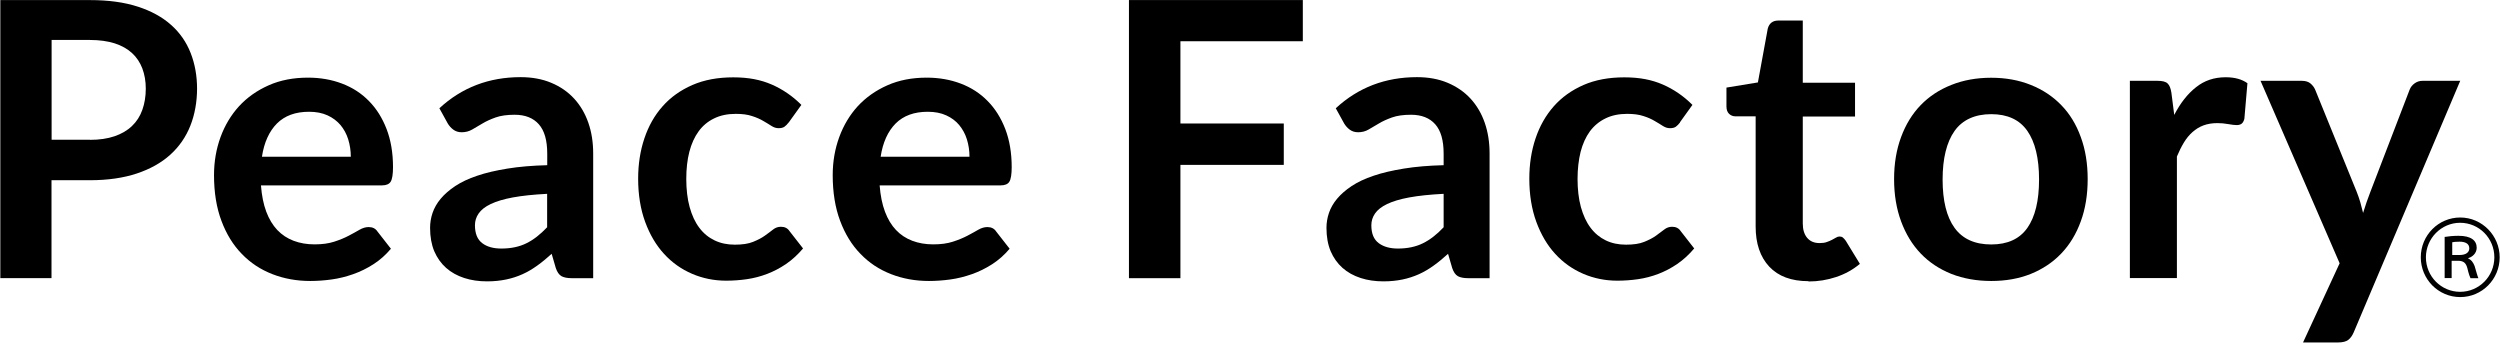
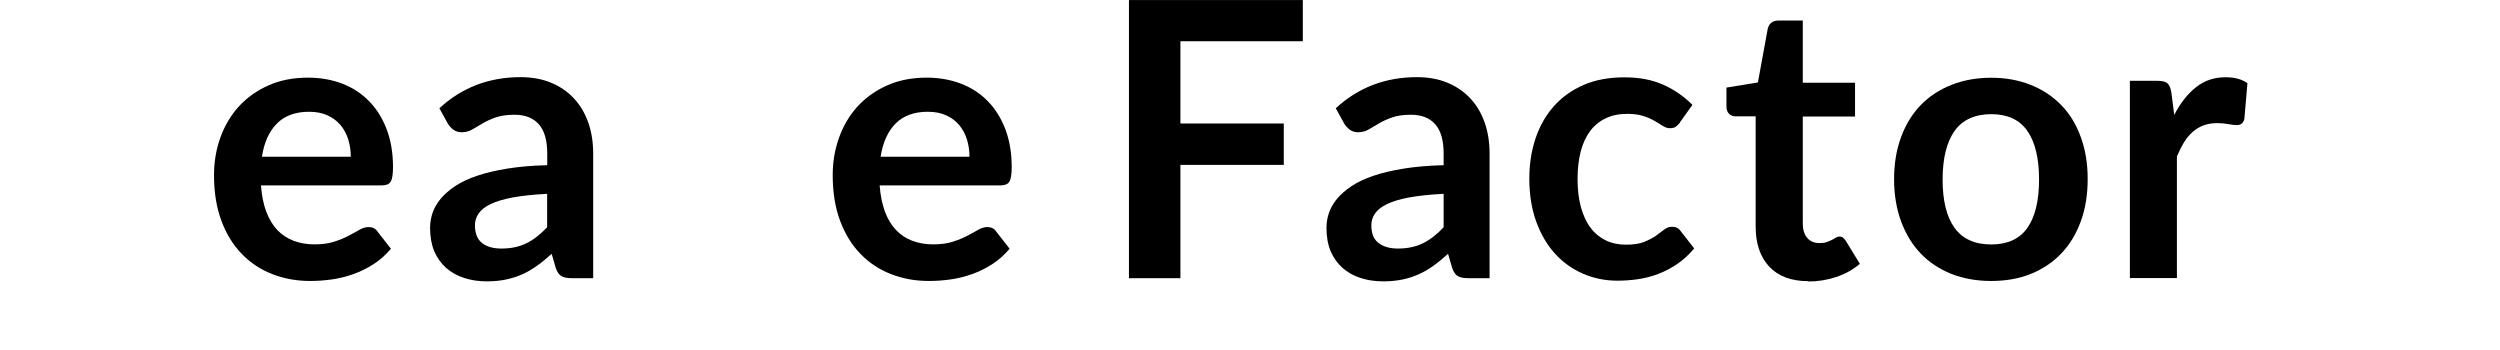
<svg xmlns="http://www.w3.org/2000/svg" width="143" height="20" viewBox="0 0 143 20" fill="none">
-   <path d="M5.146 0.005C6.201 0.005 7.114 0.13 7.882 0.38C8.654 0.63 9.286 0.977 9.788 1.427C10.29 1.871 10.662 2.411 10.905 3.032C11.148 3.652 11.272 4.335 11.272 5.074C11.272 5.814 11.142 6.554 10.888 7.191C10.634 7.834 10.251 8.386 9.743 8.847C9.235 9.307 8.598 9.666 7.831 9.922C7.064 10.178 6.167 10.309 5.14 10.309H2.946V15.908H0.019V0.005H5.146ZM5.146 7.999C5.682 7.999 6.15 7.931 6.55 7.794C6.951 7.657 7.284 7.464 7.549 7.208C7.814 6.958 8.011 6.65 8.141 6.286C8.271 5.922 8.339 5.518 8.339 5.069C8.339 4.642 8.271 4.261 8.141 3.913C8.011 3.572 7.814 3.276 7.554 3.037C7.295 2.798 6.962 2.61 6.562 2.48C6.161 2.354 5.687 2.286 5.146 2.286H2.952V7.993H5.146V7.999Z" fill="black" />
  <path d="M14.927 10.609C14.972 11.19 15.073 11.69 15.231 12.111C15.389 12.533 15.604 12.885 15.863 13.158C16.123 13.431 16.433 13.636 16.794 13.773C17.155 13.909 17.55 13.978 17.99 13.978C18.43 13.978 18.802 13.927 19.118 13.824C19.434 13.722 19.71 13.608 19.947 13.483C20.184 13.357 20.393 13.244 20.567 13.141C20.748 13.039 20.917 12.988 21.086 12.988C21.312 12.988 21.481 13.073 21.588 13.238L22.361 14.228C22.062 14.581 21.73 14.877 21.357 15.116C20.985 15.355 20.601 15.542 20.195 15.685C19.789 15.827 19.383 15.929 18.965 15.986C18.548 16.043 18.142 16.072 17.747 16.072C16.969 16.072 16.247 15.941 15.575 15.679C14.904 15.417 14.323 15.036 13.832 14.524C13.336 14.018 12.947 13.386 12.665 12.629C12.383 11.878 12.242 11.008 12.242 10.018C12.242 9.249 12.366 8.527 12.614 7.844C12.862 7.167 13.218 6.575 13.675 6.074C14.137 5.574 14.701 5.175 15.367 4.88C16.032 4.584 16.783 4.441 17.617 4.441C18.323 4.441 18.971 4.555 19.569 4.783C20.167 5.01 20.675 5.34 21.103 5.779C21.532 6.211 21.87 6.752 22.113 7.383C22.356 8.015 22.48 8.743 22.48 9.557C22.48 9.966 22.435 10.245 22.35 10.387C22.265 10.53 22.096 10.604 21.848 10.604H14.921L14.927 10.609ZM20.066 8.971C20.066 8.618 20.015 8.288 19.919 7.975C19.823 7.662 19.671 7.389 19.479 7.155C19.281 6.922 19.033 6.734 18.734 6.598C18.435 6.461 18.08 6.393 17.68 6.393C16.901 6.393 16.292 6.615 15.841 7.064C15.395 7.514 15.107 8.146 14.983 8.965H20.066V8.971Z" fill="black" />
  <path d="M25.131 6.194C26.417 5.005 27.968 4.413 29.779 4.413C30.433 4.413 31.02 4.521 31.533 4.737C32.052 4.954 32.486 5.255 32.842 5.642C33.197 6.029 33.468 6.49 33.654 7.025C33.84 7.559 33.93 8.146 33.93 8.783V15.912H32.706C32.452 15.912 32.255 15.872 32.12 15.799C31.979 15.719 31.871 15.565 31.792 15.332L31.555 14.518C31.273 14.774 30.997 15.002 30.726 15.195C30.456 15.389 30.179 15.554 29.886 15.685C29.593 15.816 29.282 15.918 28.955 15.986C28.622 16.055 28.261 16.094 27.861 16.094C27.387 16.094 26.953 16.032 26.552 15.901C26.152 15.77 25.808 15.582 25.514 15.32C25.227 15.065 25.001 14.746 24.837 14.365C24.68 13.983 24.601 13.54 24.601 13.033C24.601 12.749 24.646 12.464 24.742 12.18C24.837 11.901 24.99 11.628 25.204 11.372C25.419 11.116 25.695 10.871 26.039 10.643C26.383 10.416 26.8 10.217 27.297 10.052C27.793 9.881 28.374 9.75 29.034 9.642C29.694 9.534 30.45 9.471 31.302 9.449V8.789C31.302 8.032 31.144 7.474 30.822 7.11C30.501 6.746 30.038 6.564 29.435 6.564C29 6.564 28.639 6.615 28.352 6.717C28.064 6.82 27.81 6.934 27.596 7.064C27.376 7.195 27.178 7.309 27.003 7.412C26.823 7.514 26.626 7.565 26.411 7.565C26.22 7.565 26.061 7.514 25.932 7.417C25.802 7.321 25.695 7.201 25.616 7.07L25.136 6.2L25.131 6.194ZM31.302 11.087C30.523 11.127 29.869 11.195 29.339 11.292C28.808 11.389 28.386 11.52 28.064 11.673C27.742 11.827 27.517 12.009 27.376 12.214C27.235 12.419 27.167 12.641 27.167 12.885C27.167 13.363 27.308 13.699 27.584 13.909C27.861 14.12 28.227 14.217 28.679 14.217C29.232 14.217 29.711 14.114 30.111 13.915C30.518 13.716 30.907 13.409 31.296 12.999V11.099L31.302 11.087Z" fill="black" />
-   <path d="M45.11 7.008C45.031 7.11 44.952 7.19 44.873 7.247C44.794 7.303 44.687 7.332 44.541 7.332C44.394 7.332 44.27 7.292 44.134 7.207C44.005 7.121 43.847 7.03 43.666 6.922C43.486 6.814 43.266 6.717 43.017 6.638C42.764 6.552 42.453 6.513 42.087 6.513C41.613 6.513 41.201 6.598 40.846 6.774C40.49 6.945 40.191 7.195 39.96 7.514C39.723 7.838 39.548 8.231 39.43 8.686C39.312 9.141 39.255 9.665 39.255 10.239C39.255 10.814 39.317 11.377 39.447 11.844C39.577 12.31 39.757 12.709 40 13.027C40.237 13.346 40.53 13.585 40.874 13.75C41.218 13.915 41.602 13.995 42.03 13.995C42.459 13.995 42.809 13.944 43.074 13.835C43.339 13.727 43.565 13.614 43.745 13.483C43.926 13.352 44.084 13.238 44.219 13.13C44.354 13.022 44.501 12.971 44.67 12.971C44.89 12.971 45.054 13.056 45.161 13.221L45.934 14.211C45.635 14.564 45.313 14.86 44.964 15.099C44.614 15.338 44.253 15.525 43.88 15.668C43.508 15.81 43.119 15.912 42.724 15.969C42.329 16.026 41.934 16.055 41.54 16.055C40.852 16.055 40.197 15.924 39.588 15.662C38.979 15.4 38.443 15.025 37.986 14.524C37.529 14.029 37.168 13.414 36.903 12.692C36.638 11.969 36.502 11.144 36.502 10.222C36.502 9.392 36.621 8.623 36.858 7.918C37.095 7.212 37.439 6.598 37.901 6.08C38.358 5.562 38.928 5.158 39.605 4.862C40.282 4.567 41.06 4.424 41.94 4.424C42.82 4.424 43.508 4.561 44.14 4.834C44.766 5.107 45.336 5.494 45.838 6L45.127 6.99L45.11 7.008Z" fill="black" />
  <path d="M50.316 10.609C50.361 11.19 50.463 11.69 50.621 12.111C50.779 12.533 50.993 12.885 51.253 13.158C51.512 13.431 51.822 13.636 52.184 13.773C52.544 13.909 52.939 13.978 53.379 13.978C53.819 13.978 54.192 13.927 54.507 13.824C54.823 13.722 55.1 13.608 55.337 13.483C55.574 13.357 55.782 13.244 55.957 13.141C56.138 13.039 56.307 12.988 56.476 12.988C56.702 12.988 56.871 13.073 56.978 13.238L57.751 14.228C57.452 14.581 57.119 14.877 56.747 15.116C56.374 15.355 55.991 15.542 55.585 15.685C55.179 15.827 54.773 15.929 54.355 15.986C53.938 16.043 53.532 16.072 53.137 16.072C52.358 16.072 51.636 15.941 50.965 15.679C50.294 15.417 49.713 15.036 49.222 14.524C48.726 14.018 48.337 13.386 48.054 12.629C47.773 11.878 47.631 11.008 47.631 10.018C47.631 9.249 47.755 8.527 48.004 7.844C48.252 7.167 48.607 6.575 49.064 6.074C49.527 5.574 50.091 5.175 50.756 4.88C51.422 4.584 52.172 4.441 53.007 4.441C53.712 4.441 54.361 4.555 54.959 4.783C55.557 5.01 56.064 5.34 56.493 5.779C56.922 6.211 57.26 6.752 57.503 7.383C57.745 8.015 57.869 8.743 57.869 9.557C57.869 9.966 57.824 10.245 57.739 10.387C57.655 10.53 57.486 10.604 57.237 10.604H50.311L50.316 10.609ZM55.455 8.971C55.455 8.618 55.404 8.288 55.308 7.975C55.212 7.662 55.06 7.389 54.868 7.155C54.677 6.922 54.423 6.734 54.124 6.598C53.825 6.461 53.469 6.393 53.069 6.393C52.291 6.393 51.681 6.615 51.23 7.064C50.785 7.514 50.497 8.146 50.373 8.965H55.455V8.971Z" fill="black" />
  <path d="M67.52 2.359V7.064H73.432V9.431H67.52V15.912H64.576V0.003H74.521V2.359H67.52Z" fill="black" />
  <path d="M76.405 6.194C77.691 5.005 79.242 4.413 81.053 4.413C81.707 4.413 82.294 4.521 82.807 4.737C83.32 4.954 83.76 5.255 84.115 5.642C84.471 6.029 84.742 6.49 84.928 7.025C85.114 7.559 85.204 8.146 85.204 8.783V15.912H83.98C83.726 15.912 83.529 15.872 83.394 15.799C83.252 15.719 83.145 15.565 83.066 15.332L82.829 14.518C82.547 14.774 82.271 15.002 82 15.195C81.73 15.389 81.453 15.554 81.16 15.685C80.867 15.816 80.556 15.918 80.229 15.986C79.896 16.055 79.535 16.094 79.135 16.094C78.661 16.094 78.227 16.032 77.826 15.901C77.426 15.77 77.082 15.582 76.788 15.32C76.501 15.065 76.275 14.746 76.111 14.365C75.953 13.983 75.874 13.54 75.874 13.033C75.874 12.749 75.92 12.464 76.016 12.18C76.111 11.901 76.264 11.628 76.478 11.372C76.692 11.116 76.969 10.871 77.313 10.643C77.657 10.416 78.074 10.217 78.571 10.052C79.067 9.881 79.648 9.75 80.308 9.642C80.968 9.534 81.724 9.471 82.576 9.449V8.789C82.576 8.032 82.418 7.474 82.096 7.11C81.775 6.746 81.312 6.564 80.709 6.564C80.274 6.564 79.913 6.615 79.626 6.717C79.338 6.82 79.084 6.934 78.87 7.064C78.65 7.195 78.452 7.309 78.277 7.412C78.103 7.514 77.9 7.565 77.685 7.565C77.499 7.565 77.335 7.514 77.206 7.417C77.076 7.321 76.969 7.201 76.89 7.07L76.41 6.2L76.405 6.194ZM82.576 11.087C81.797 11.127 81.143 11.195 80.613 11.292C80.082 11.389 79.654 11.52 79.338 11.673C79.016 11.827 78.791 12.009 78.65 12.214C78.509 12.419 78.441 12.641 78.441 12.885C78.441 13.363 78.582 13.699 78.864 13.909C79.14 14.114 79.507 14.217 79.958 14.217C80.511 14.217 80.991 14.114 81.391 13.915C81.797 13.716 82.192 13.409 82.576 12.999V11.099V11.087Z" fill="black" />
  <path d="M96.096 7.008C96.017 7.11 95.938 7.19 95.859 7.247C95.78 7.303 95.673 7.332 95.526 7.332C95.38 7.332 95.256 7.292 95.12 7.207C94.991 7.121 94.833 7.03 94.652 6.922C94.472 6.814 94.257 6.717 94.004 6.638C93.75 6.552 93.439 6.513 93.073 6.513C92.599 6.513 92.187 6.598 91.832 6.774C91.477 6.945 91.178 7.195 90.941 7.514C90.704 7.838 90.529 8.231 90.41 8.686C90.298 9.147 90.236 9.665 90.236 10.239C90.236 10.814 90.298 11.377 90.427 11.844C90.557 12.31 90.738 12.709 90.98 13.027C91.217 13.346 91.51 13.585 91.849 13.75C92.193 13.915 92.576 13.995 93.005 13.995C93.434 13.995 93.784 13.944 94.049 13.835C94.314 13.727 94.539 13.614 94.72 13.483C94.9 13.352 95.058 13.238 95.194 13.13C95.329 13.022 95.481 12.971 95.645 12.971C95.865 12.971 96.029 13.056 96.136 13.221L96.909 14.211C96.61 14.564 96.288 14.86 95.938 15.099C95.589 15.338 95.228 15.525 94.855 15.668C94.483 15.81 94.094 15.912 93.699 15.969C93.304 16.026 92.909 16.055 92.514 16.055C91.826 16.055 91.172 15.924 90.563 15.662C89.954 15.4 89.418 15.025 88.961 14.524C88.504 14.029 88.143 13.414 87.878 12.692C87.613 11.969 87.477 11.144 87.477 10.222C87.477 9.392 87.596 8.623 87.833 7.918C88.07 7.212 88.419 6.598 88.876 6.08C89.333 5.562 89.903 5.158 90.574 4.862C91.251 4.567 92.029 4.424 92.909 4.424C93.789 4.424 94.477 4.561 95.109 4.834C95.735 5.107 96.305 5.494 96.807 6L96.096 6.99V7.008Z" fill="black" />
  <path d="M103.44 16.083C102.465 16.083 101.72 15.804 101.201 15.252C100.682 14.695 100.423 13.932 100.423 12.959V6.655H99.278C99.131 6.655 99.007 6.609 98.905 6.513C98.804 6.416 98.753 6.274 98.753 6.086V5.01L100.552 4.715L101.116 1.636C101.156 1.488 101.224 1.375 101.325 1.295C101.427 1.215 101.556 1.175 101.72 1.175H103.119V4.732H106.108V6.666H103.119V12.783C103.119 13.136 103.203 13.409 103.373 13.608C103.542 13.807 103.779 13.904 104.078 13.904C104.247 13.904 104.382 13.887 104.501 13.841C104.614 13.801 104.71 13.761 104.794 13.716C104.879 13.67 104.952 13.631 105.02 13.591C105.087 13.551 105.15 13.528 105.217 13.528C105.296 13.528 105.364 13.545 105.415 13.591C105.465 13.631 105.522 13.693 105.578 13.773L106.385 15.093C105.99 15.423 105.544 15.673 105.031 15.844C104.518 16.015 103.993 16.1 103.452 16.1L103.44 16.083Z" fill="black" />
  <path d="M113.898 4.447C114.727 4.447 115.483 4.584 116.16 4.857C116.843 5.13 117.418 5.511 117.903 6.012C118.388 6.507 118.76 7.116 119.02 7.838C119.285 8.555 119.415 9.357 119.415 10.245C119.415 11.133 119.285 11.946 119.02 12.663C118.76 13.38 118.388 13.995 117.903 14.501C117.418 15.008 116.837 15.394 116.16 15.668C115.477 15.941 114.727 16.072 113.898 16.072C113.069 16.072 112.302 15.935 111.619 15.668C110.937 15.394 110.35 15.008 109.865 14.501C109.38 13.995 109.008 13.38 108.743 12.663C108.477 11.946 108.342 11.138 108.342 10.245C108.342 9.352 108.477 8.555 108.743 7.838C109.008 7.121 109.38 6.513 109.865 6.012C110.35 5.511 110.931 5.13 111.619 4.857C112.302 4.584 113.063 4.447 113.898 4.447ZM113.898 13.983C114.829 13.983 115.517 13.67 115.963 13.039C116.408 12.407 116.634 11.486 116.634 10.268C116.634 9.05 116.408 8.123 115.963 7.485C115.517 6.848 114.829 6.53 113.898 6.53C112.967 6.53 112.251 6.854 111.8 7.491C111.349 8.128 111.117 9.062 111.117 10.268C111.117 11.474 111.343 12.402 111.8 13.033C112.257 13.665 112.956 13.983 113.898 13.983Z" fill="black" />
  <path d="M124.362 6.581C124.711 5.904 125.123 5.375 125.608 4.993C126.088 4.606 126.657 4.419 127.306 4.419C127.825 4.419 128.237 4.532 128.553 4.76L128.378 6.797C128.344 6.928 128.287 7.025 128.22 7.076C128.152 7.127 128.056 7.155 127.943 7.155C127.831 7.155 127.673 7.138 127.458 7.099C127.244 7.059 127.035 7.042 126.832 7.042C126.533 7.042 126.268 7.087 126.037 7.173C125.806 7.258 125.597 7.389 125.411 7.554C125.225 7.719 125.061 7.918 124.92 8.151C124.779 8.384 124.644 8.652 124.519 8.953V15.907H121.829V4.623H123.408C123.685 4.623 123.876 4.669 123.984 4.771C124.096 4.874 124.164 5.05 124.204 5.306L124.367 6.581H124.362Z" fill="black" />
-   <path d="M140.725 4.623L134.633 19.008C134.554 19.195 134.447 19.343 134.323 19.44C134.199 19.537 134.001 19.588 133.742 19.588H131.734L133.827 15.059L129.303 4.623H131.666C131.875 4.623 132.044 4.675 132.163 4.777C132.281 4.88 132.371 4.993 132.428 5.13L134.808 10.985C134.887 11.184 134.955 11.383 135.011 11.576C135.068 11.776 135.118 11.975 135.169 12.18C135.231 11.975 135.299 11.77 135.366 11.571C135.434 11.372 135.508 11.173 135.586 10.973L137.831 5.13C137.888 4.982 137.984 4.862 138.119 4.766C138.255 4.669 138.401 4.623 138.57 4.623H140.731H140.725Z" fill="black" />
-   <path d="M142.981 14.717C142.981 15.975 141.972 16.993 140.725 16.993C139.478 16.993 138.469 15.975 138.469 14.717C138.469 13.46 139.478 12.441 140.725 12.441C141.972 12.441 142.981 13.477 142.981 14.717ZM138.762 14.717C138.762 15.81 139.636 16.692 140.719 16.692C141.802 16.692 142.677 15.81 142.677 14.717C142.677 13.625 141.802 12.743 140.719 12.743C139.636 12.743 138.762 13.642 138.762 14.717ZM139.845 13.551C140.037 13.517 140.336 13.488 140.629 13.488C141.345 13.488 141.667 13.756 141.667 14.171C141.667 14.49 141.413 14.7 141.187 14.763V14.791C141.368 14.865 141.475 15.03 141.548 15.218C141.639 15.525 141.712 15.798 141.763 15.912H141.312C141.278 15.85 141.21 15.668 141.137 15.355C141.058 15.042 140.922 14.934 140.64 14.916H140.234V15.906H139.834V13.545L139.845 13.551ZM140.268 14.586H140.691C141.041 14.586 141.244 14.439 141.244 14.205C141.244 13.921 140.99 13.824 140.685 13.824C140.477 13.824 140.324 13.841 140.268 13.858V14.586Z" fill="black" />
</svg>